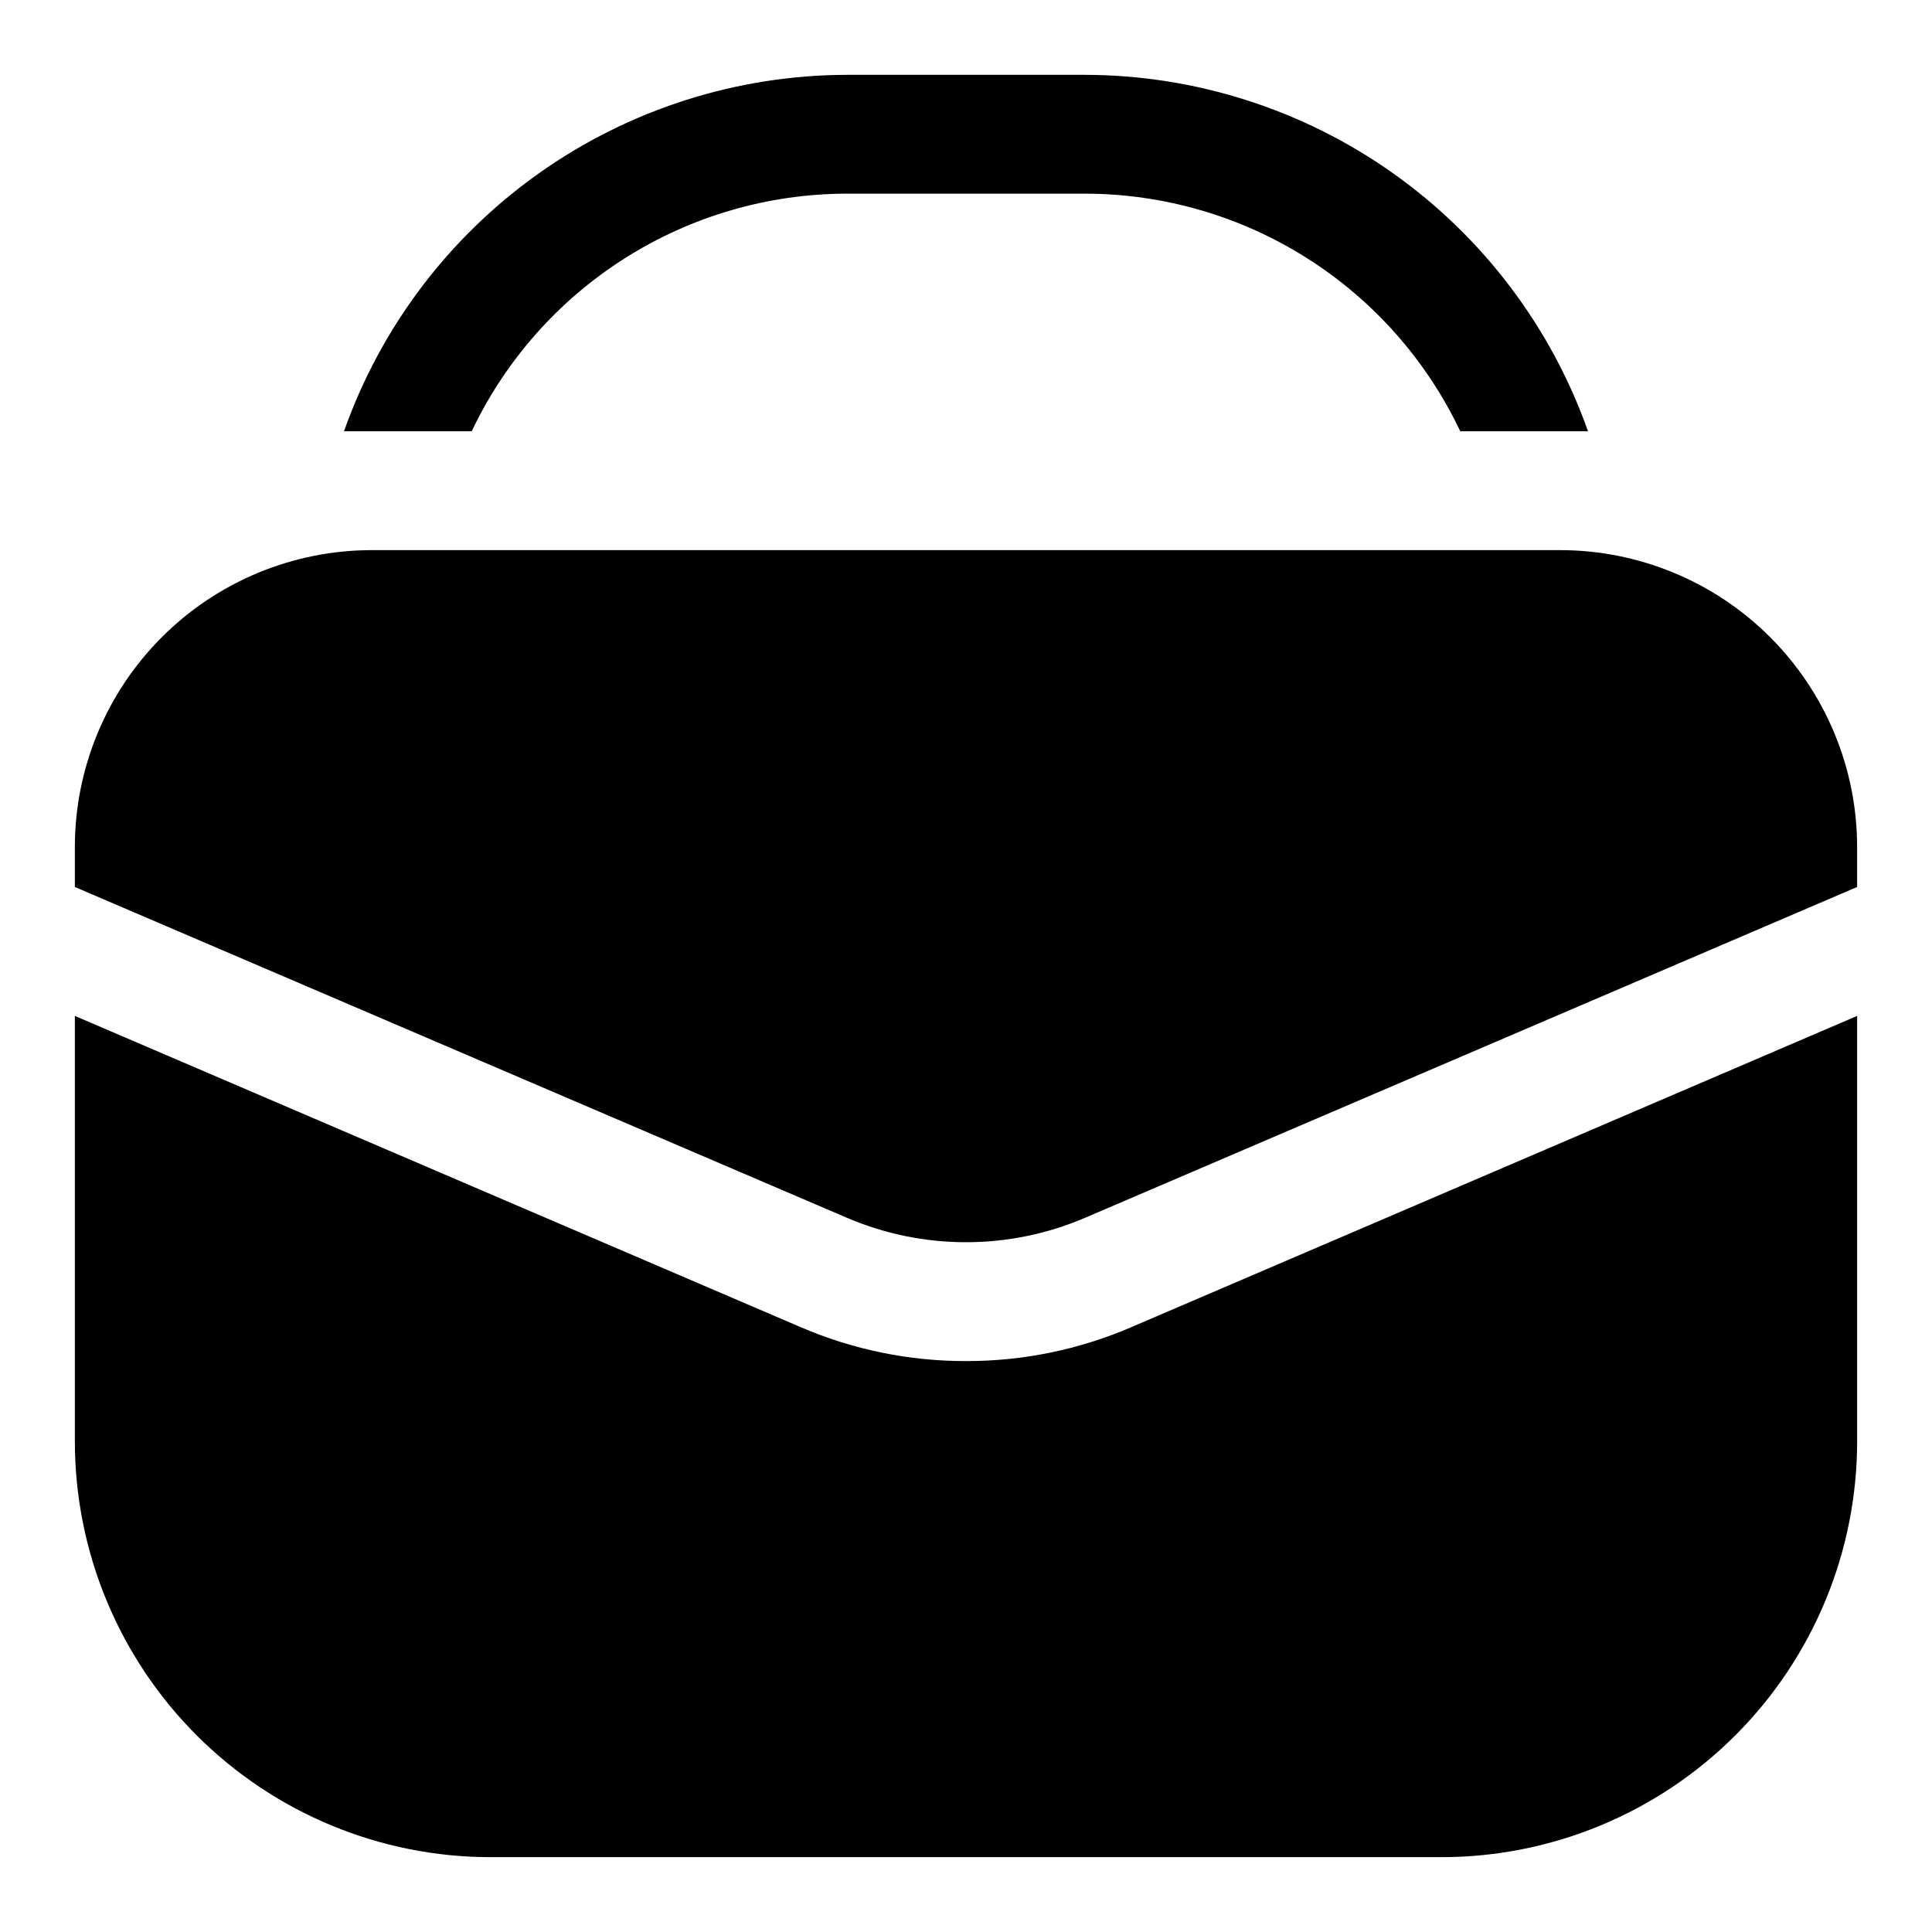
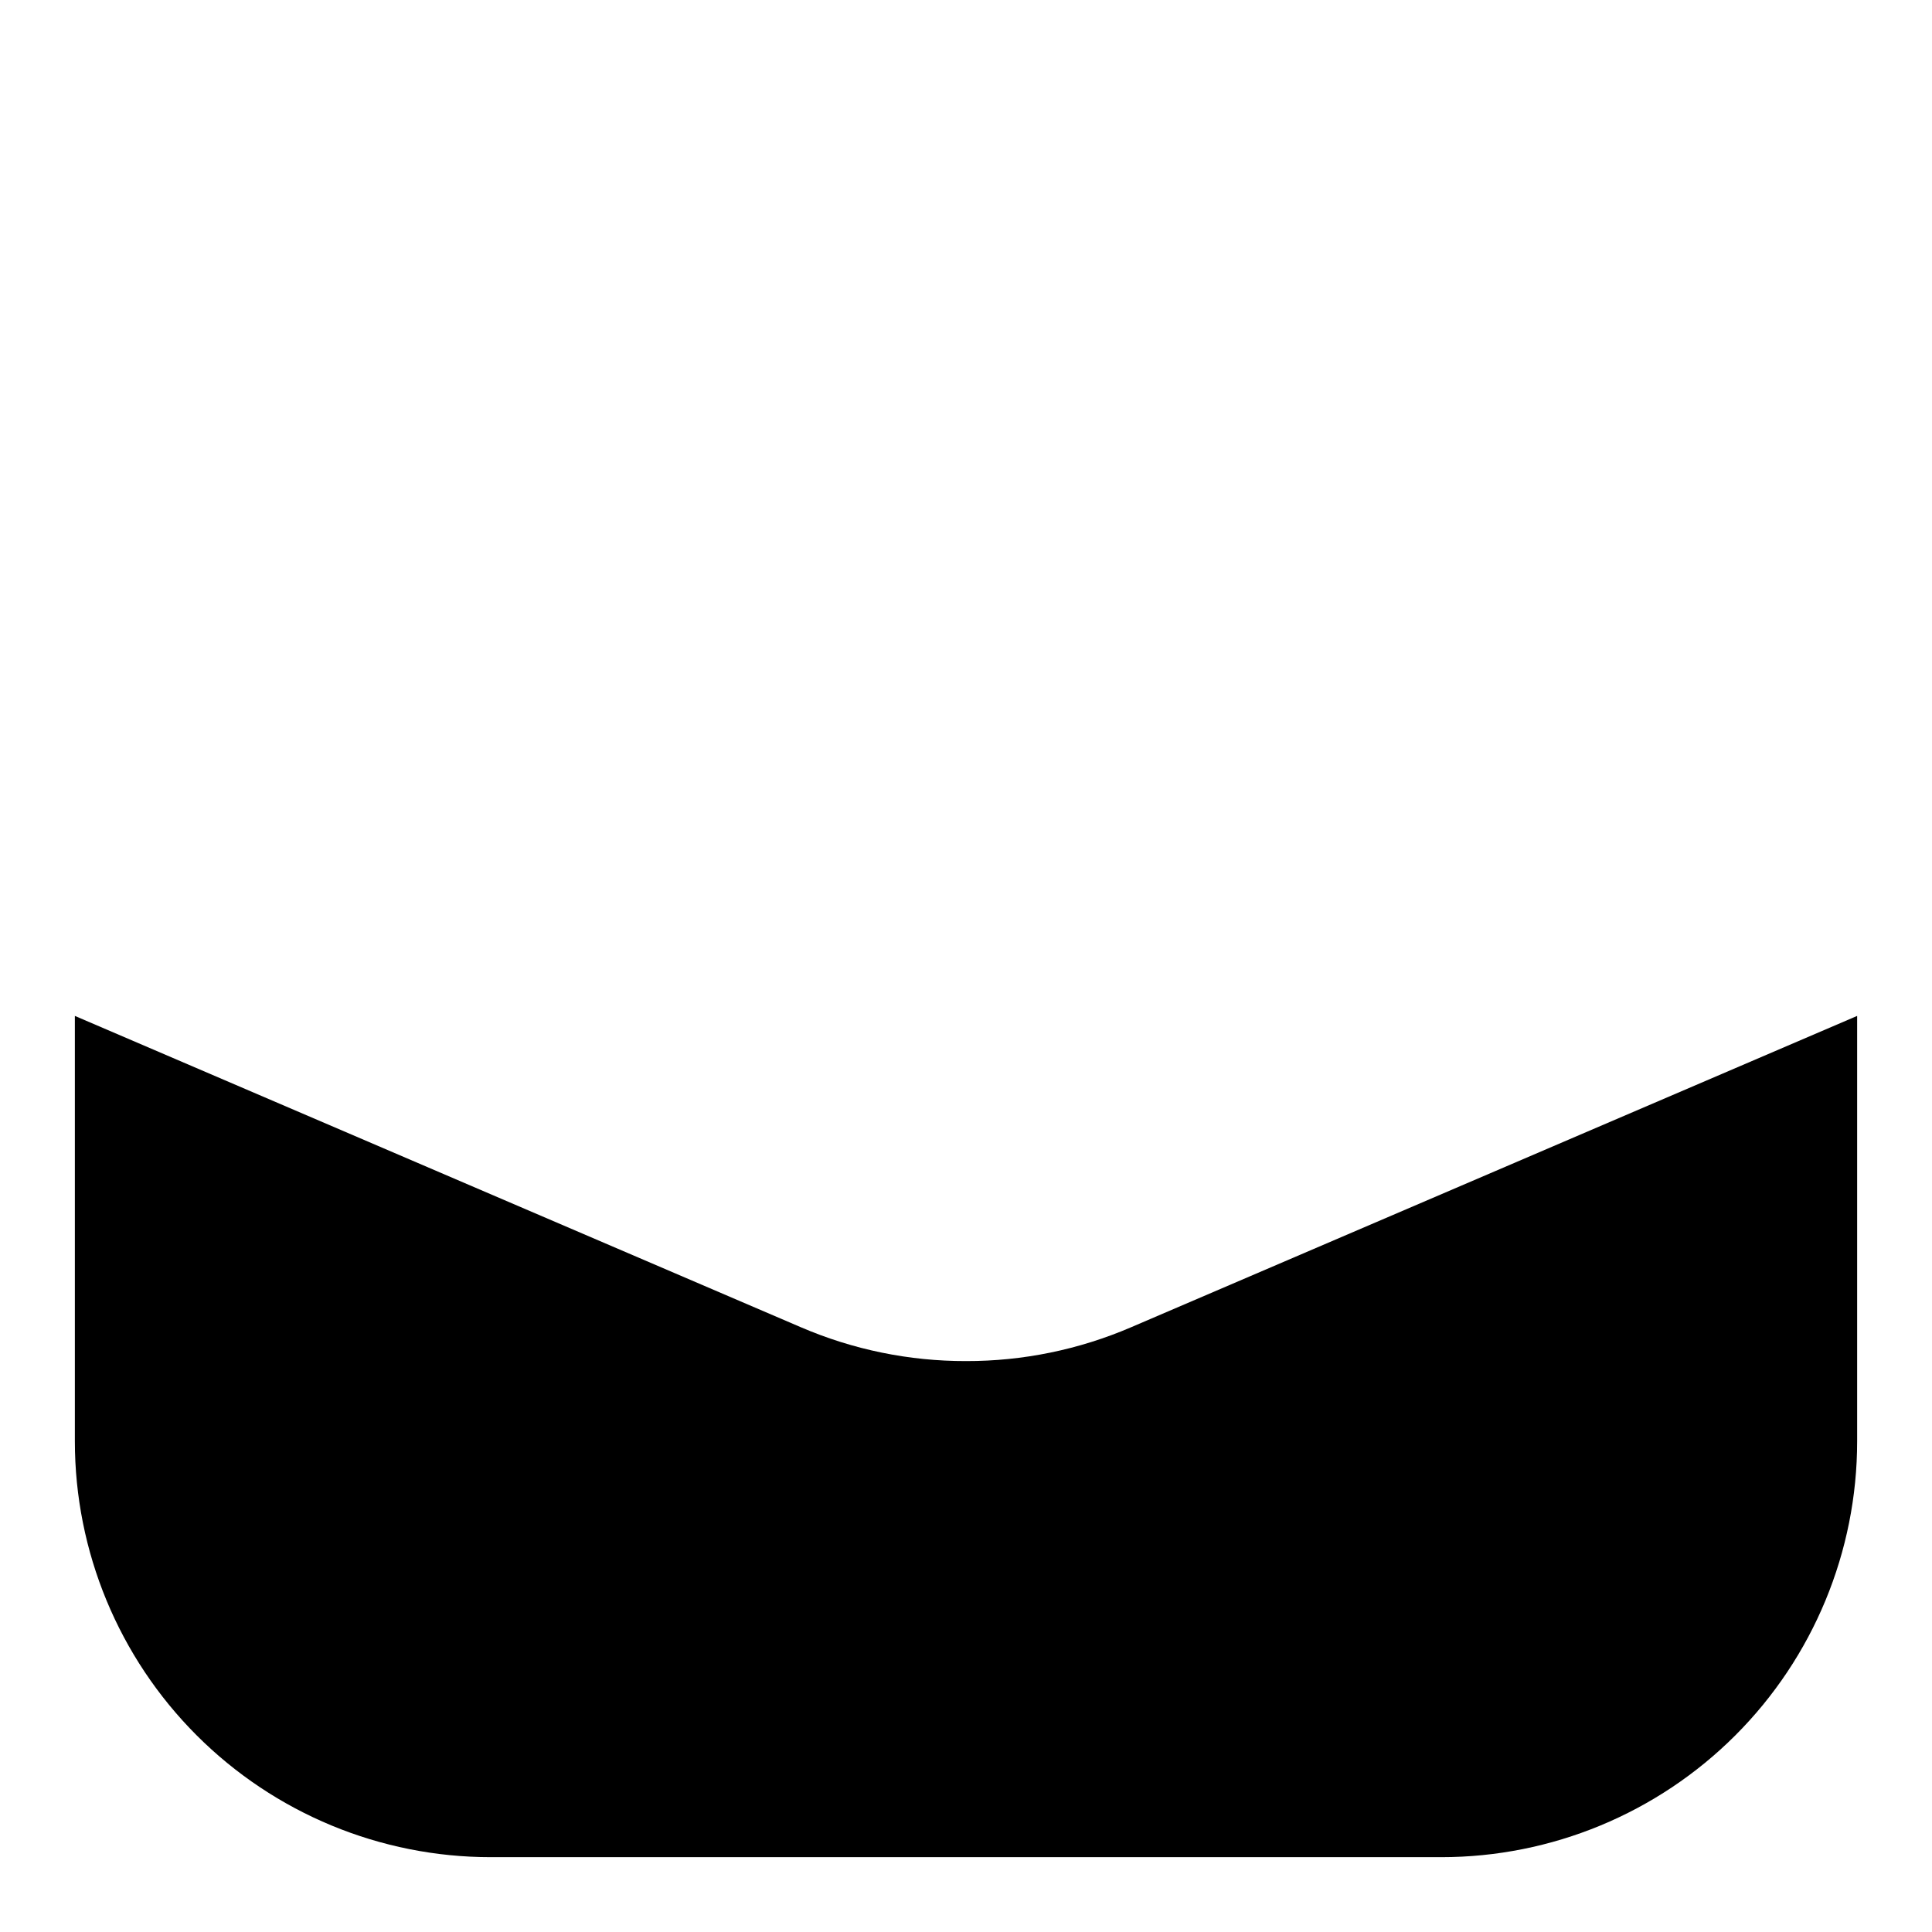
<svg xmlns="http://www.w3.org/2000/svg" fill="#000000" width="800px" height="800px" version="1.1" viewBox="144 144 512 512">
  <g>
-     <path d="m557.44 289.79h-314.88c-20.879 0-40.902 8.293-55.664 23.059-14.762 14.762-23.059 34.785-23.059 55.664v10.547l204.67 87.695h0.004c20.109 8.594 42.863 8.594 62.977 0l204.67-87.695v-10.547c0-20.879-8.293-40.902-23.059-55.664-14.762-14.766-34.785-23.059-55.664-23.059z" />
    <path d="m400 504.7c-15.051 0.031-29.945-3.023-43.77-8.973l-192.39-82.5v112.73c0 29.23 11.613 57.262 32.281 77.93 20.668 20.668 48.699 32.281 77.93 32.281h251.9c29.23 0 57.262-11.613 77.93-32.281 20.668-20.668 32.281-48.699 32.281-77.93v-112.73l-192.39 82.5c-13.824 5.949-28.719 9.004-43.766 8.973z" />
-     <path d="m368.51 195.32h62.977c20.84 0.016 41.254 5.938 58.867 17.086 17.609 11.148 31.699 27.059 40.633 45.891h33.852c-9.754-27.586-27.809-51.477-51.688-68.391-23.875-16.914-52.406-26.023-81.664-26.074h-62.977c-29.262 0.051-57.789 9.16-81.668 26.074-23.875 16.914-41.934 40.805-51.684 68.391h33.848c8.934-18.832 23.023-34.742 40.637-45.891 17.609-11.148 38.023-17.07 58.867-17.086z" />
  </g>
</svg>